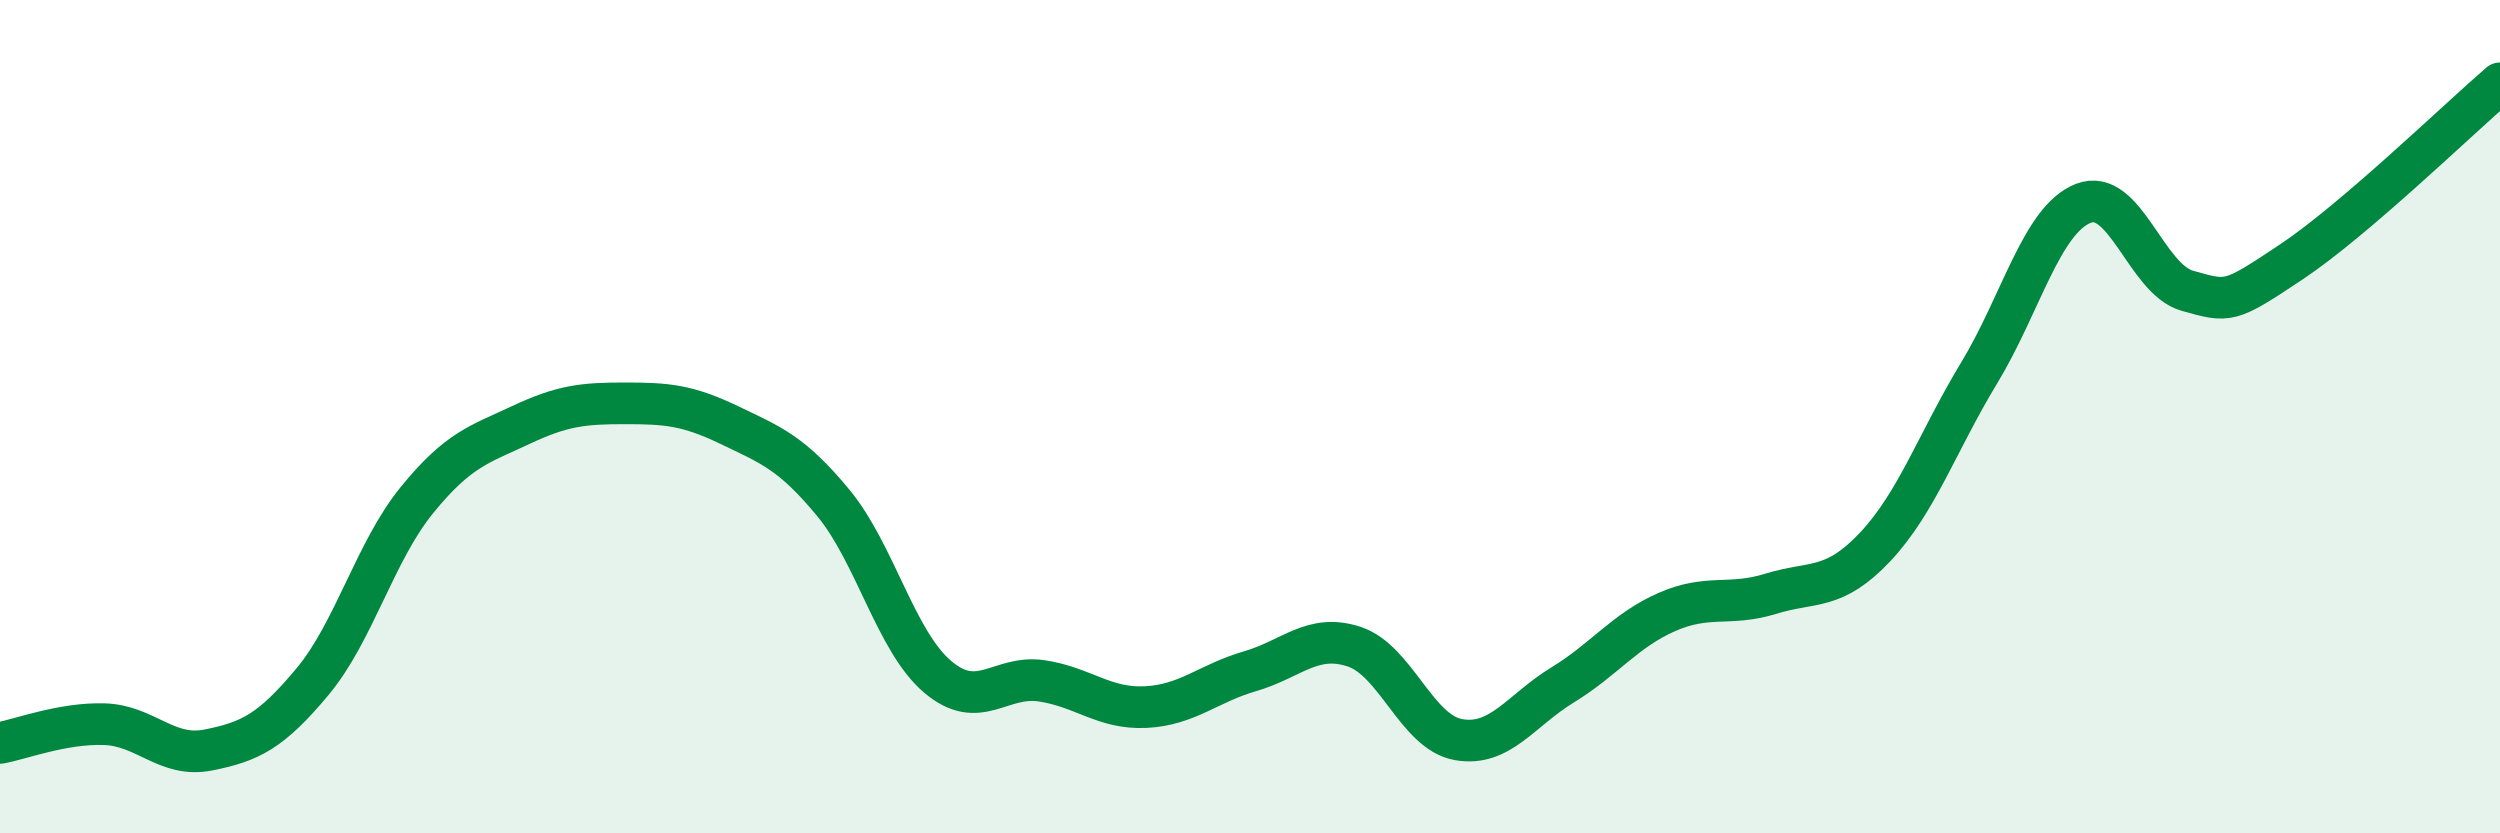
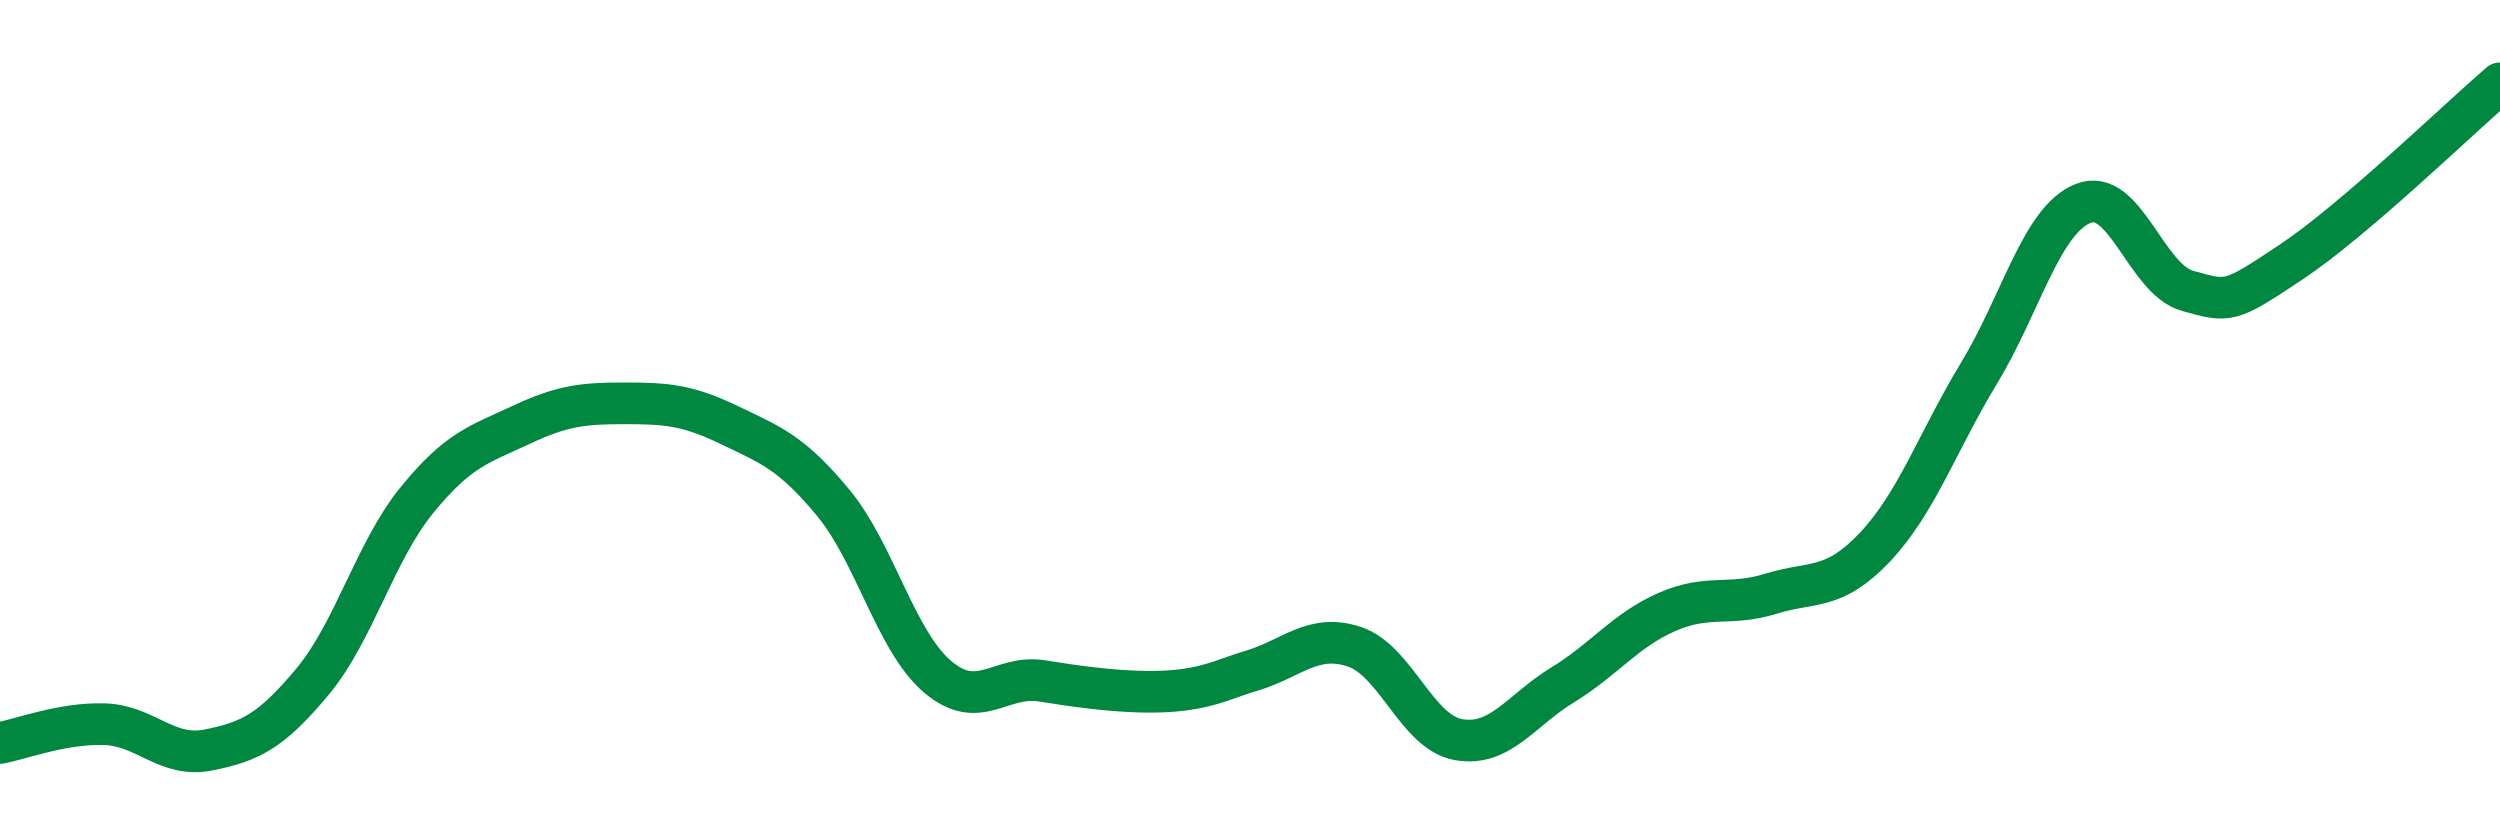
<svg xmlns="http://www.w3.org/2000/svg" width="60" height="20" viewBox="0 0 60 20">
-   <path d="M 0,17.83 C 0.5,17.74 1.5,17.35 2.5,17.38 C 3.5,17.41 4,18.2 5,18 C 6,17.8 6.5,17.56 7.5,16.36 C 8.5,15.16 9,13.24 10,12.01 C 11,10.78 11.5,10.67 12.5,10.2 C 13.5,9.73 14,9.68 15,9.68 C 16,9.68 16.5,9.72 17.5,10.2 C 18.5,10.68 19,10.86 20,12.07 C 21,13.28 21.5,15.39 22.5,16.24 C 23.5,17.09 24,16.19 25,16.34 C 26,16.49 26.5,17.02 27.5,16.97 C 28.5,16.92 29,16.4 30,16.11 C 31,15.82 31.5,15.19 32.5,15.52 C 33.5,15.85 34,17.57 35,17.75 C 36,17.93 36.5,17.05 37.5,16.44 C 38.5,15.83 39,15.13 40,14.69 C 41,14.25 41.5,14.56 42.5,14.25 C 43.5,13.94 44,14.19 45,13.13 C 46,12.07 46.5,10.6 47.5,8.95 C 48.5,7.3 49,5.27 50,4.88 C 51,4.49 51.5,6.7 52.5,6.98 C 53.5,7.26 53.5,7.28 55,6.28 C 56.5,5.28 59,2.86 60,2L60 20L0 20Z" fill="#008740" opacity="0.1" stroke-linecap="round" stroke-linejoin="round" />
-   <path d="M 0,17.83 C 0.5,17.74 1.5,17.35 2.5,17.38 C 3.5,17.41 4,18.2 5,18 C 6,17.8 6.5,17.56 7.5,16.36 C 8.5,15.16 9,13.24 10,12.01 C 11,10.78 11.5,10.67 12.5,10.2 C 13.5,9.73 14,9.68 15,9.68 C 16,9.68 16.5,9.72 17.5,10.2 C 18.5,10.68 19,10.86 20,12.07 C 21,13.28 21.5,15.39 22.5,16.24 C 23.5,17.09 24,16.19 25,16.34 C 26,16.49 26.5,17.02 27.5,16.97 C 28.5,16.92 29,16.4 30,16.11 C 31,15.82 31.5,15.19 32.5,15.52 C 33.5,15.85 34,17.57 35,17.75 C 36,17.93 36.5,17.05 37.5,16.44 C 38.5,15.83 39,15.13 40,14.69 C 41,14.25 41.5,14.56 42.5,14.25 C 43.5,13.94 44,14.19 45,13.13 C 46,12.07 46.5,10.6 47.5,8.95 C 48.5,7.3 49,5.27 50,4.88 C 51,4.49 51.5,6.7 52.5,6.98 C 53.5,7.26 53.5,7.28 55,6.28 C 56.5,5.28 59,2.86 60,2" stroke="#008740" stroke-width="1" fill="none" stroke-linecap="round" stroke-linejoin="round" />
+   <path d="M 0,17.83 C 0.5,17.74 1.5,17.35 2.5,17.38 C 3.5,17.41 4,18.2 5,18 C 6,17.8 6.5,17.56 7.5,16.36 C 8.5,15.16 9,13.24 10,12.01 C 11,10.78 11.5,10.67 12.5,10.2 C 13.5,9.73 14,9.68 15,9.68 C 16,9.68 16.5,9.72 17.5,10.2 C 18.5,10.68 19,10.86 20,12.07 C 21,13.28 21.5,15.39 22.5,16.24 C 23.5,17.09 24,16.19 25,16.34 C 28.5,16.92 29,16.4 30,16.11 C 31,15.82 31.5,15.19 32.5,15.52 C 33.5,15.85 34,17.57 35,17.75 C 36,17.93 36.5,17.05 37.5,16.44 C 38.5,15.83 39,15.13 40,14.69 C 41,14.25 41.5,14.56 42.5,14.25 C 43.5,13.94 44,14.19 45,13.13 C 46,12.07 46.5,10.6 47.5,8.95 C 48.5,7.3 49,5.27 50,4.88 C 51,4.49 51.5,6.7 52.5,6.98 C 53.5,7.26 53.5,7.28 55,6.28 C 56.5,5.28 59,2.86 60,2" stroke="#008740" stroke-width="1" fill="none" stroke-linecap="round" stroke-linejoin="round" />
</svg>